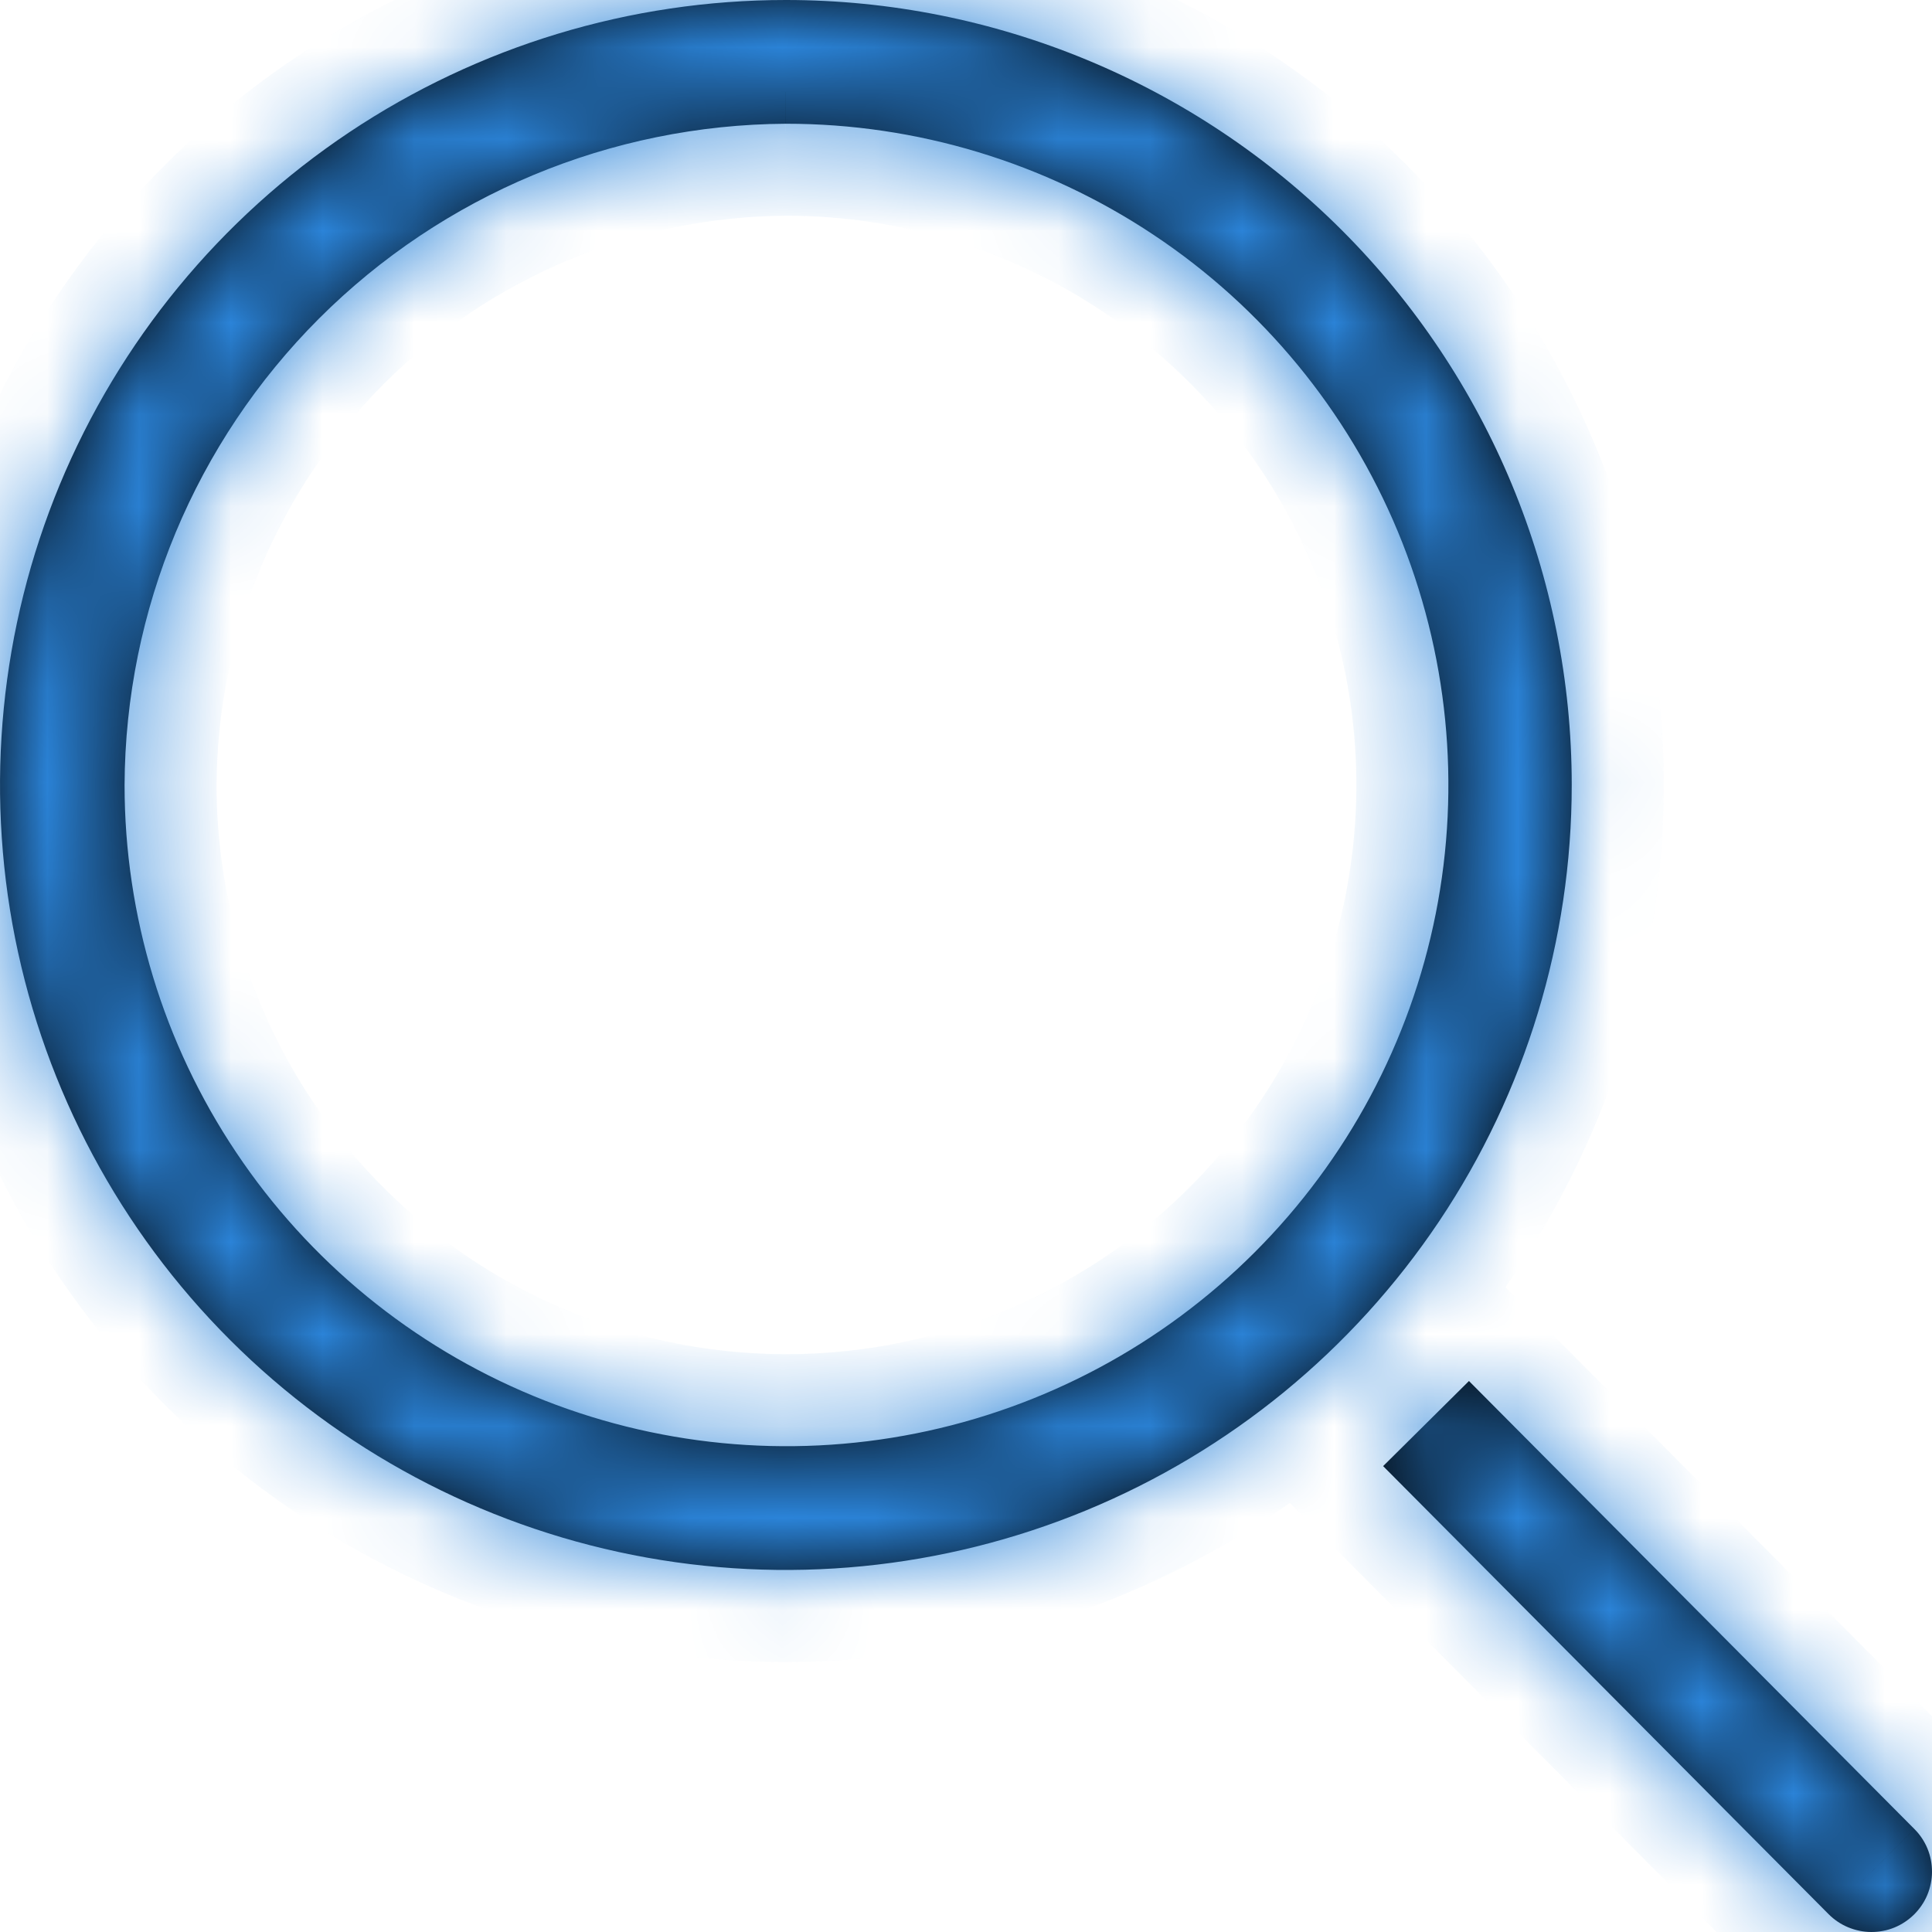
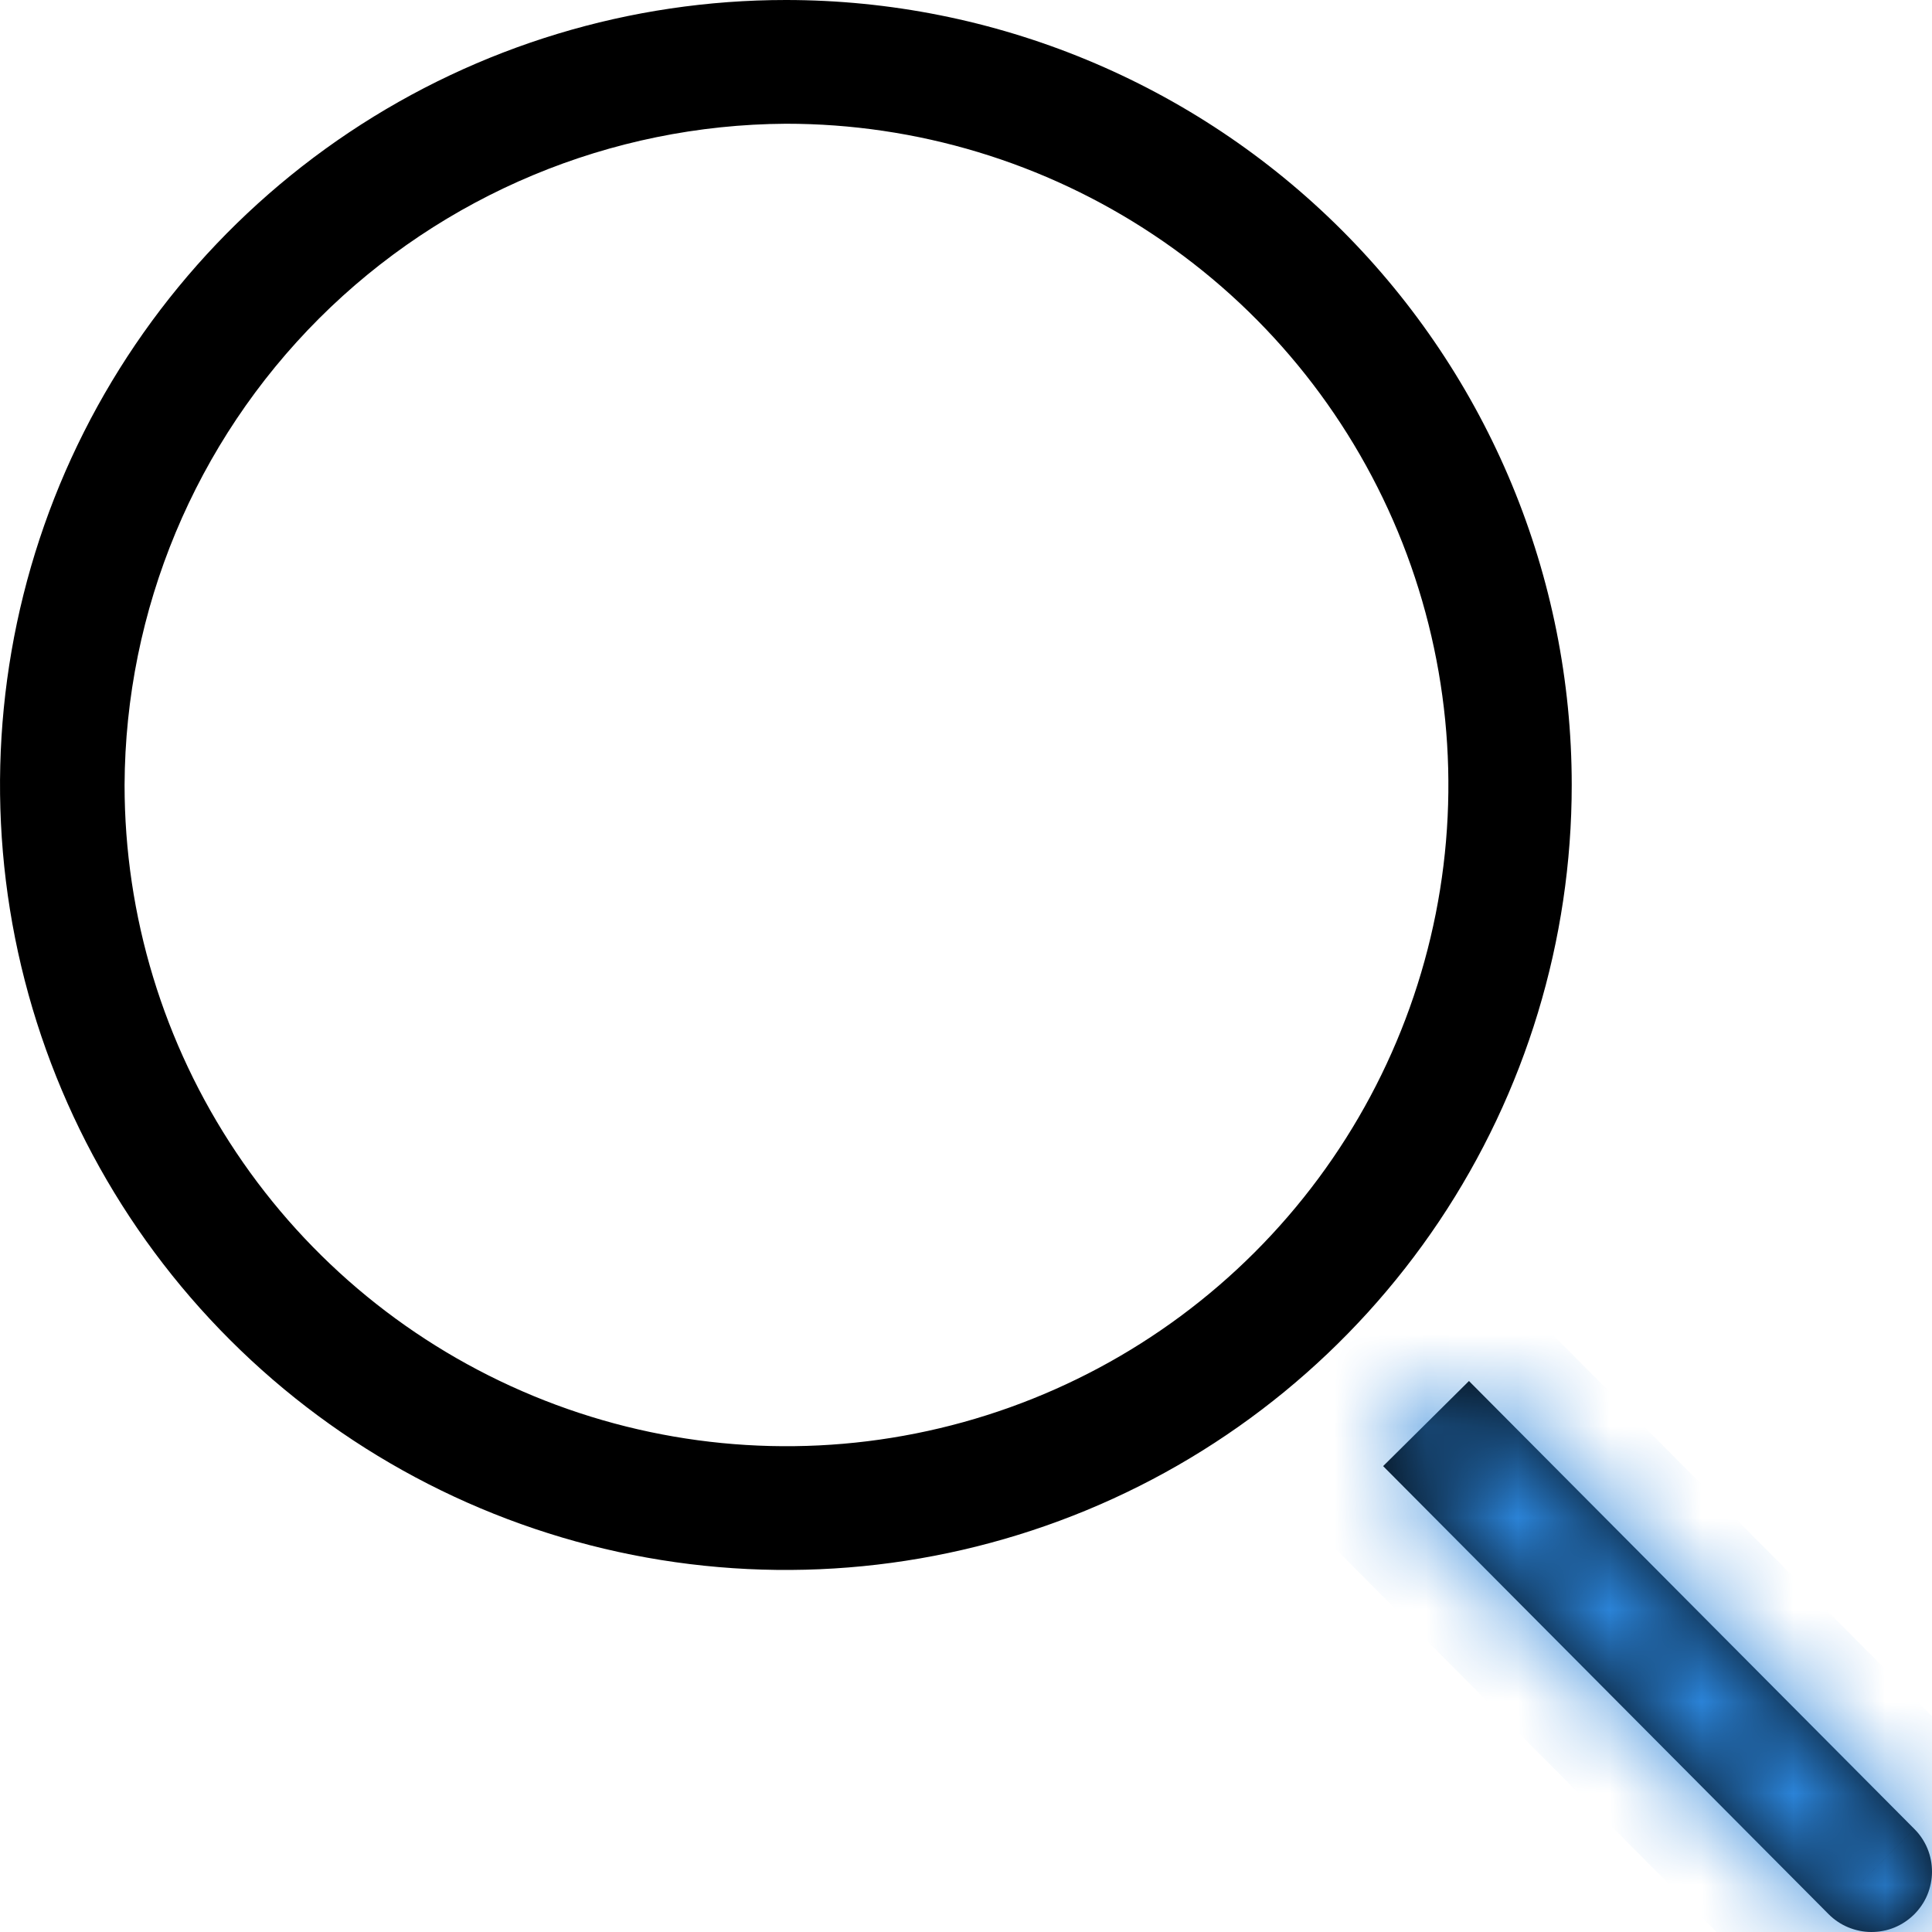
<svg xmlns="http://www.w3.org/2000/svg" width="21" height="21" viewBox="0 0 21 21" fill="none">
  <mask id="path-1-inside-1_754_4050" fill="white">
-     <path d="M8.542 1.345C9.965 1.344 11.357 1.765 12.541 2.554C13.725 3.342 14.648 4.464 15.194 5.778C15.739 7.091 15.883 8.536 15.606 9.931C15.329 11.325 14.644 12.606 13.638 13.612C12.632 14.618 11.35 15.303 9.954 15.581C8.559 15.859 7.112 15.717 5.797 15.173C4.481 14.629 3.357 13.708 2.567 12.526C1.776 11.344 1.354 9.954 1.354 8.532C1.362 6.63 2.122 4.808 3.468 3.462C4.814 2.117 6.637 1.356 8.542 1.345ZM8.542 0C6.852 0 5.201 0.5 3.796 1.438C2.392 2.376 1.297 3.708 0.65 5.267C0.004 6.826 -0.165 8.542 0.164 10.197C0.494 11.852 1.307 13.373 2.502 14.566C3.696 15.759 5.218 16.572 6.875 16.901C8.532 17.23 10.25 17.061 11.811 16.415C13.371 15.77 14.705 14.676 15.644 13.273C16.583 11.87 17.084 10.22 17.084 8.532C17.084 6.269 16.184 4.099 14.582 2.499C12.98 0.899 10.807 0 8.542 0Z" />
    <path d="M20.809 19.881L15.967 15.011L15.034 15.936L19.876 20.806C19.937 20.867 20.009 20.916 20.089 20.949C20.169 20.982 20.254 21 20.34 21C20.427 21 20.512 20.984 20.592 20.951C20.672 20.918 20.744 20.87 20.806 20.809C20.867 20.748 20.916 20.676 20.949 20.597C20.982 20.517 21 20.432 21 20.346C21 20.259 20.984 20.174 20.951 20.094C20.918 20.014 20.87 19.942 20.809 19.881Z" />
  </mask>
  <path d="M8.542 1.345C9.965 1.344 11.357 1.765 12.541 2.554C13.725 3.342 14.648 4.464 15.194 5.778C15.739 7.091 15.883 8.536 15.606 9.931C15.329 11.325 14.644 12.606 13.638 13.612C12.632 14.618 11.35 15.303 9.954 15.581C8.559 15.859 7.112 15.717 5.797 15.173C4.481 14.629 3.357 13.708 2.567 12.526C1.776 11.344 1.354 9.954 1.354 8.532C1.362 6.63 2.122 4.808 3.468 3.462C4.814 2.117 6.637 1.356 8.542 1.345ZM8.542 0C6.852 0 5.201 0.5 3.796 1.438C2.392 2.376 1.297 3.708 0.65 5.267C0.004 6.826 -0.165 8.542 0.164 10.197C0.494 11.852 1.307 13.373 2.502 14.566C3.696 15.759 5.218 16.572 6.875 16.901C8.532 17.23 10.25 17.061 11.811 16.415C13.371 15.77 14.705 14.676 15.644 13.273C16.583 11.87 17.084 10.22 17.084 8.532C17.084 6.269 16.184 4.099 14.582 2.499C12.98 0.899 10.807 0 8.542 0Z" fill="black" />
  <path d="M20.809 19.881L15.967 15.011L15.034 15.936L19.876 20.806C19.937 20.867 20.009 20.916 20.089 20.949C20.169 20.982 20.254 21 20.34 21C20.427 21 20.512 20.984 20.592 20.951C20.672 20.918 20.744 20.87 20.806 20.809C20.867 20.748 20.916 20.676 20.949 20.597C20.982 20.517 21 20.432 21 20.346C21 20.259 20.984 20.174 20.951 20.094C20.918 20.014 20.87 19.942 20.809 19.881Z" fill="black" />
  <path d="M8.542 1.345L8.541 0.345L8.536 0.346L8.542 1.345ZM1.354 8.532L0.354 8.528V8.532H1.354ZM8.542 0V1V0ZM17.084 8.532H18.084H17.084ZM20.809 19.881L21.518 19.176L21.518 19.175L20.809 19.881ZM15.967 15.011L16.676 14.305L15.971 13.597L15.262 14.3L15.967 15.011ZM15.034 15.936L14.329 15.226L13.618 15.931L14.324 16.641L15.034 15.936ZM19.876 20.806L20.585 20.101L20.585 20.101L19.876 20.806ZM8.543 2.345C9.768 2.344 10.967 2.706 11.986 3.386L13.095 1.721C11.747 0.823 10.162 0.344 8.541 0.345L8.543 2.345ZM11.986 3.386C13.006 4.065 13.8 5.031 14.27 6.161L16.117 5.394C15.495 3.898 14.444 2.62 13.095 1.721L11.986 3.386ZM14.27 6.161C14.74 7.292 14.863 8.535 14.625 9.736L16.587 10.125C16.902 8.536 16.739 6.89 16.117 5.394L14.27 6.161ZM14.625 9.736C14.386 10.936 13.797 12.039 12.931 12.905L14.345 14.319C15.491 13.174 16.271 11.714 16.587 10.125L14.625 9.736ZM12.931 12.905C12.065 13.771 10.961 14.361 9.759 14.6L10.15 16.561C11.739 16.245 13.199 15.465 14.345 14.319L12.931 12.905ZM9.759 14.6C8.557 14.839 7.311 14.717 6.179 14.249L5.414 16.097C6.912 16.716 8.56 16.878 10.15 16.561L9.759 14.6ZM6.179 14.249C5.046 13.781 4.078 12.987 3.398 11.97L1.735 13.082C2.636 14.429 3.917 15.478 5.414 16.097L6.179 14.249ZM3.398 11.97C2.717 10.952 2.354 9.756 2.354 8.532L0.354 8.532C0.354 10.152 0.834 11.736 1.735 13.082L3.398 11.97ZM2.354 8.537C2.361 6.899 3.015 5.329 4.175 4.17L2.761 2.755C1.229 4.287 0.363 6.362 0.354 8.528L2.354 8.537ZM4.175 4.17C5.335 3.01 6.906 2.354 8.547 2.345L8.536 0.346C6.369 0.357 4.293 1.223 2.761 2.755L4.175 4.17ZM8.542 -1C6.655 -1 4.81 -0.441 3.241 0.606L4.351 2.27C5.592 1.442 7.05 1 8.542 1V-1ZM3.241 0.606C1.672 1.654 0.449 3.142 -0.274 4.884L1.574 5.65C2.145 4.274 3.111 3.098 4.351 2.27L3.241 0.606ZM-0.274 4.884C-0.996 6.626 -1.185 8.543 -0.817 10.392L1.145 10.002C0.854 8.541 1.003 7.026 1.574 5.65L-0.274 4.884ZM-0.817 10.392C-0.448 12.242 0.461 13.94 1.795 15.273L3.209 13.858C2.154 12.805 1.436 11.463 1.145 10.002L-0.817 10.392ZM1.795 15.273C3.13 16.606 4.83 17.514 6.68 17.882L7.07 15.92C5.607 15.629 4.263 14.912 3.209 13.858L1.795 15.273ZM6.68 17.882C8.531 18.25 10.45 18.061 12.193 17.339L11.428 15.491C10.05 16.062 8.533 16.211 7.07 15.92L6.68 17.882ZM12.193 17.339C13.936 16.618 15.427 15.396 16.475 13.829L14.813 12.717C13.984 13.956 12.806 14.921 11.428 15.491L12.193 17.339ZM16.475 13.829C17.524 12.261 18.084 10.418 18.084 8.532H16.084C16.084 10.022 15.641 11.478 14.813 12.717L16.475 13.829ZM18.084 8.532C18.084 6.004 17.078 3.579 15.288 1.792L13.875 3.207C15.289 4.619 16.084 6.535 16.084 8.532H18.084ZM15.288 1.792C13.499 0.004 11.072 -1 8.542 -1V1C10.542 1 12.461 1.794 13.875 3.207L15.288 1.792ZM21.518 19.175L16.676 14.305L15.257 15.716L20.1 20.586L21.518 19.175ZM15.262 14.3L14.329 15.226L15.738 16.646L16.671 15.72L15.262 14.3ZM14.324 16.641L19.167 21.511L20.585 20.101L15.743 15.231L14.324 16.641ZM19.167 21.511C19.32 21.665 19.503 21.788 19.703 21.872L20.474 20.026C20.516 20.044 20.553 20.069 20.585 20.101L19.167 21.511ZM19.703 21.872C19.904 21.956 20.119 21.999 20.337 22L20.344 20C20.389 20 20.433 20.009 20.474 20.026L19.703 21.872ZM20.337 22C20.554 22.001 20.77 21.959 20.971 21.876L20.213 20.026C20.255 20.009 20.299 20 20.344 20L20.337 22ZM20.971 21.876C21.172 21.794 21.355 21.672 21.51 21.519L20.102 20.099C20.134 20.068 20.171 20.043 20.213 20.026L20.971 21.876ZM21.51 21.519C21.665 21.366 21.787 21.184 21.871 20.983L20.027 20.21C20.044 20.169 20.07 20.131 20.102 20.099L21.51 21.519ZM21.871 20.983C21.956 20.782 21.999 20.567 22 20.349L20 20.342C20 20.297 20.009 20.252 20.027 20.21L21.871 20.983ZM22 20.349C22.001 20.131 21.959 19.916 21.876 19.714L20.026 20.474C20.009 20.432 20 20.387 20 20.342L22 20.349ZM21.876 19.714C21.793 19.513 21.672 19.33 21.518 19.176L20.1 20.586C20.068 20.554 20.043 20.516 20.026 20.474L21.876 19.714Z" fill="#2B84D9" mask="url(#path-1-inside-1_754_4050)" />
</svg>